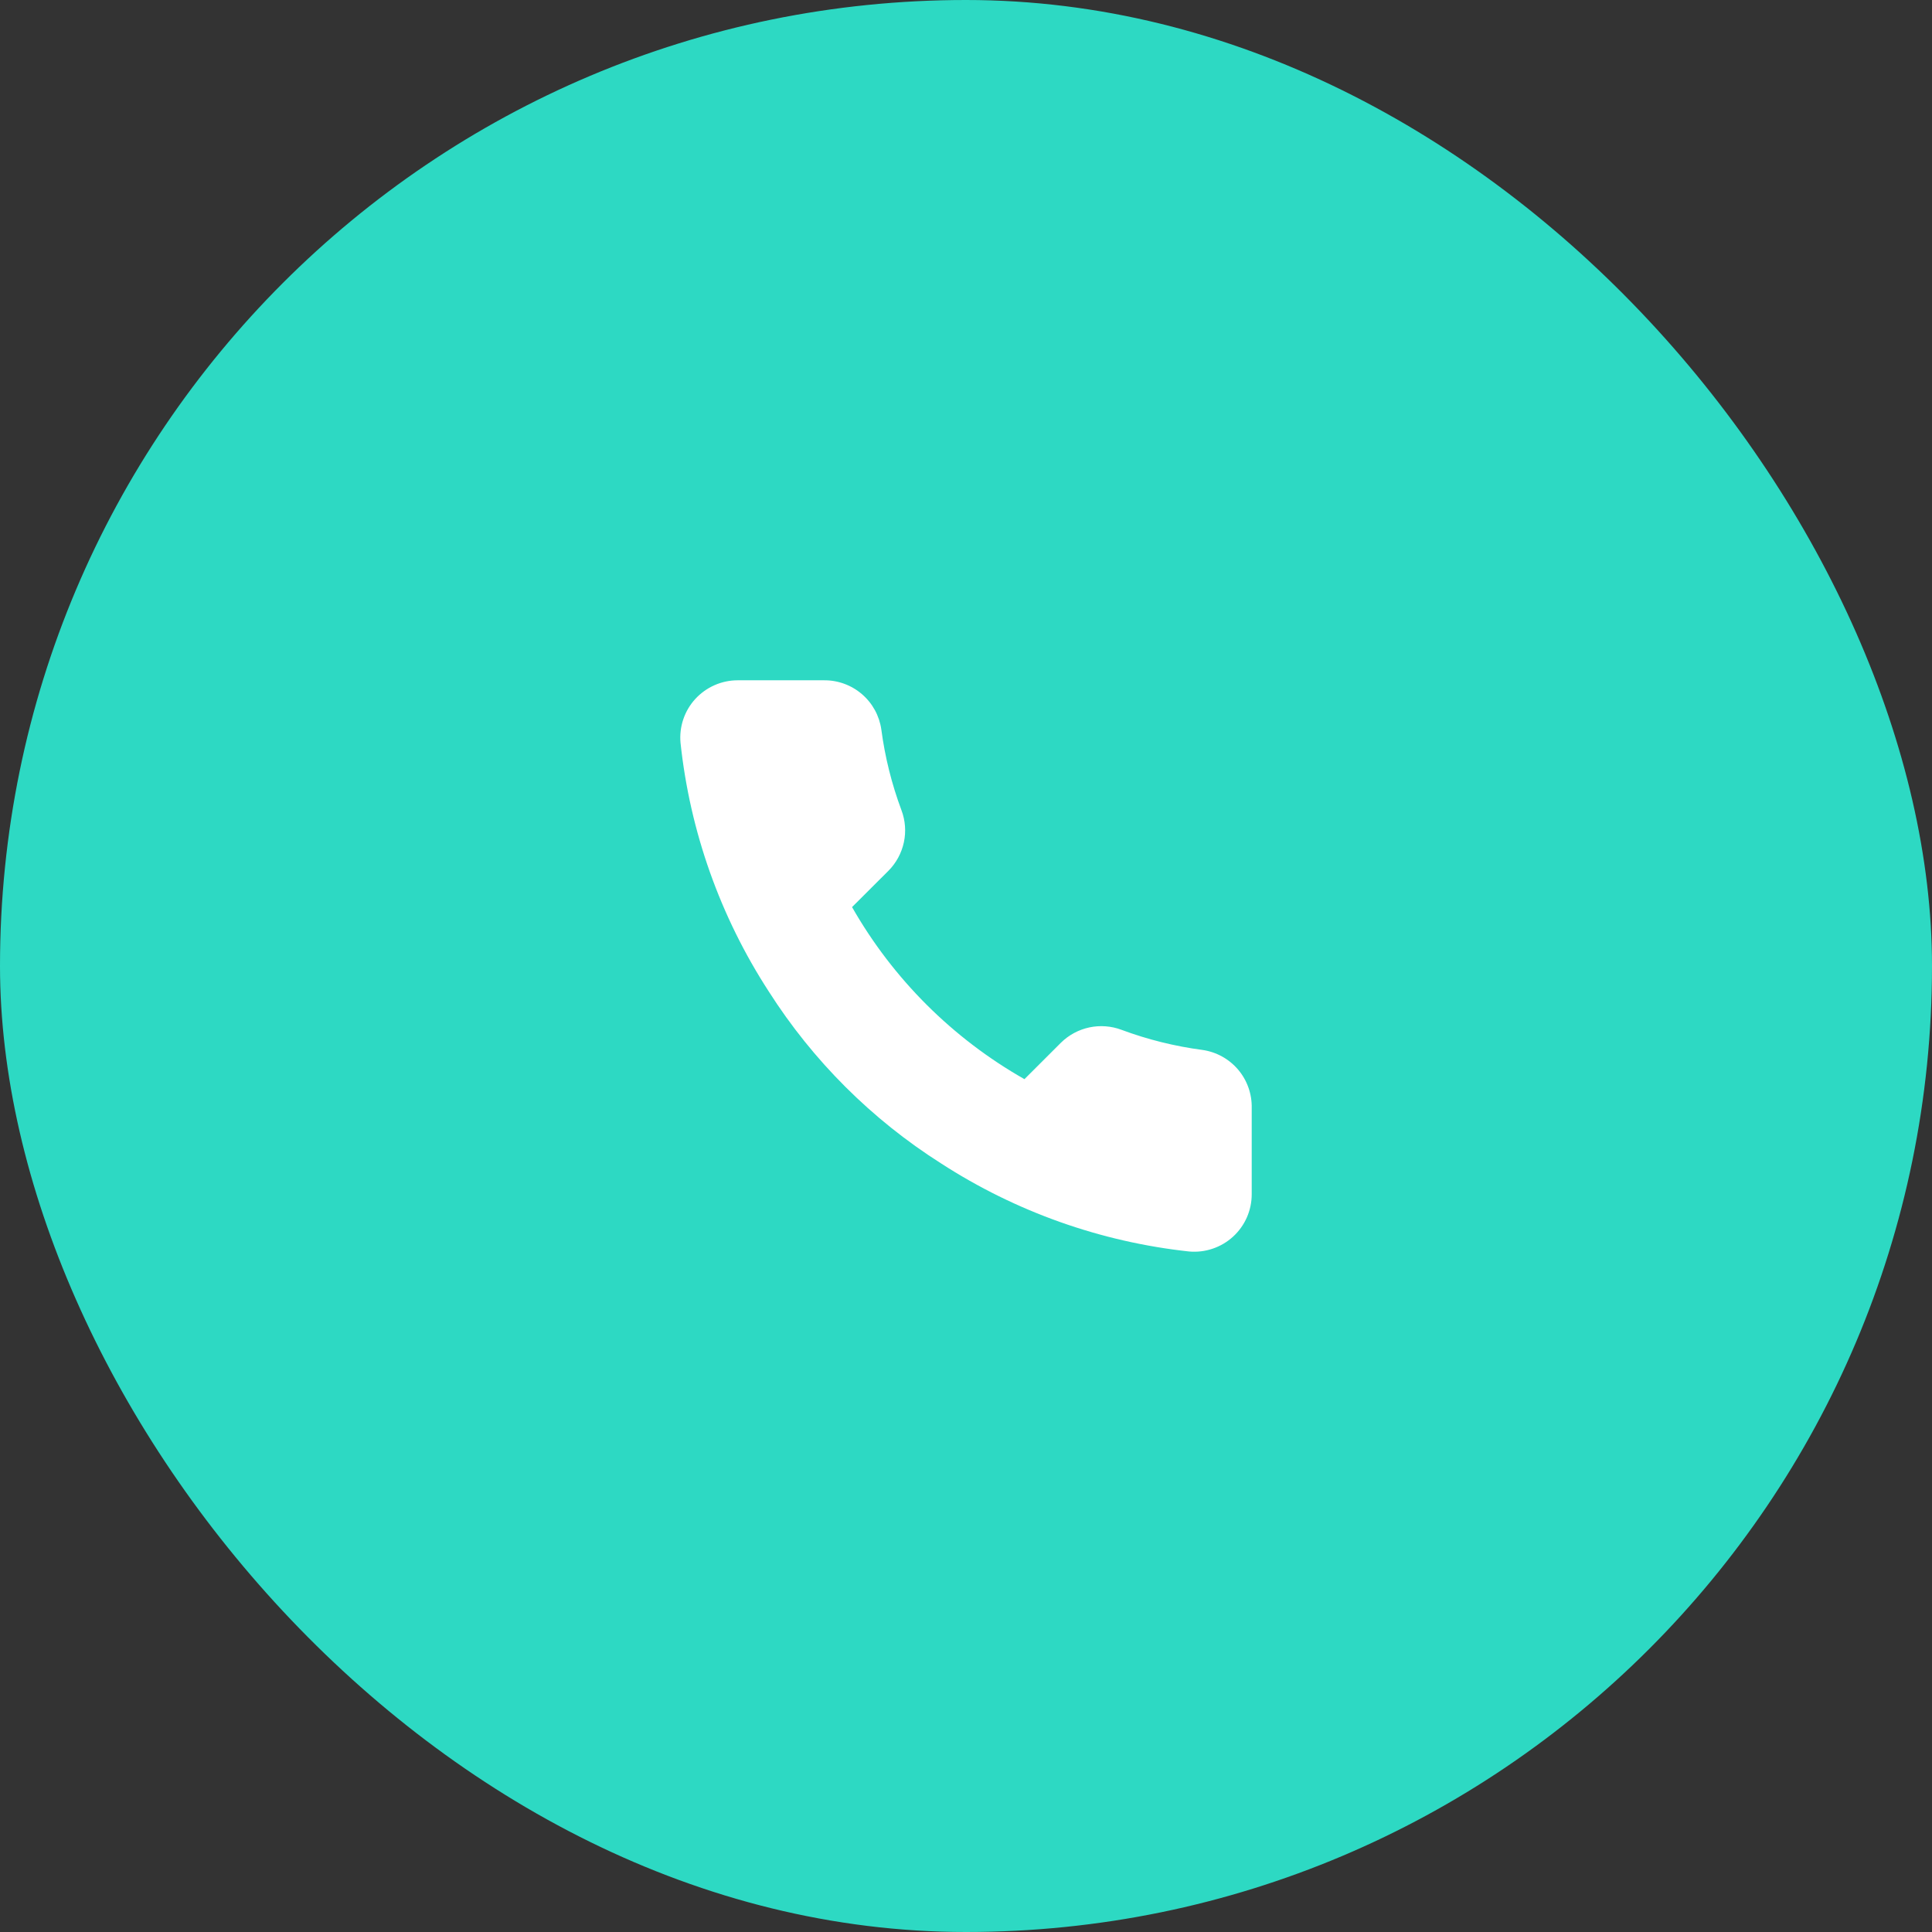
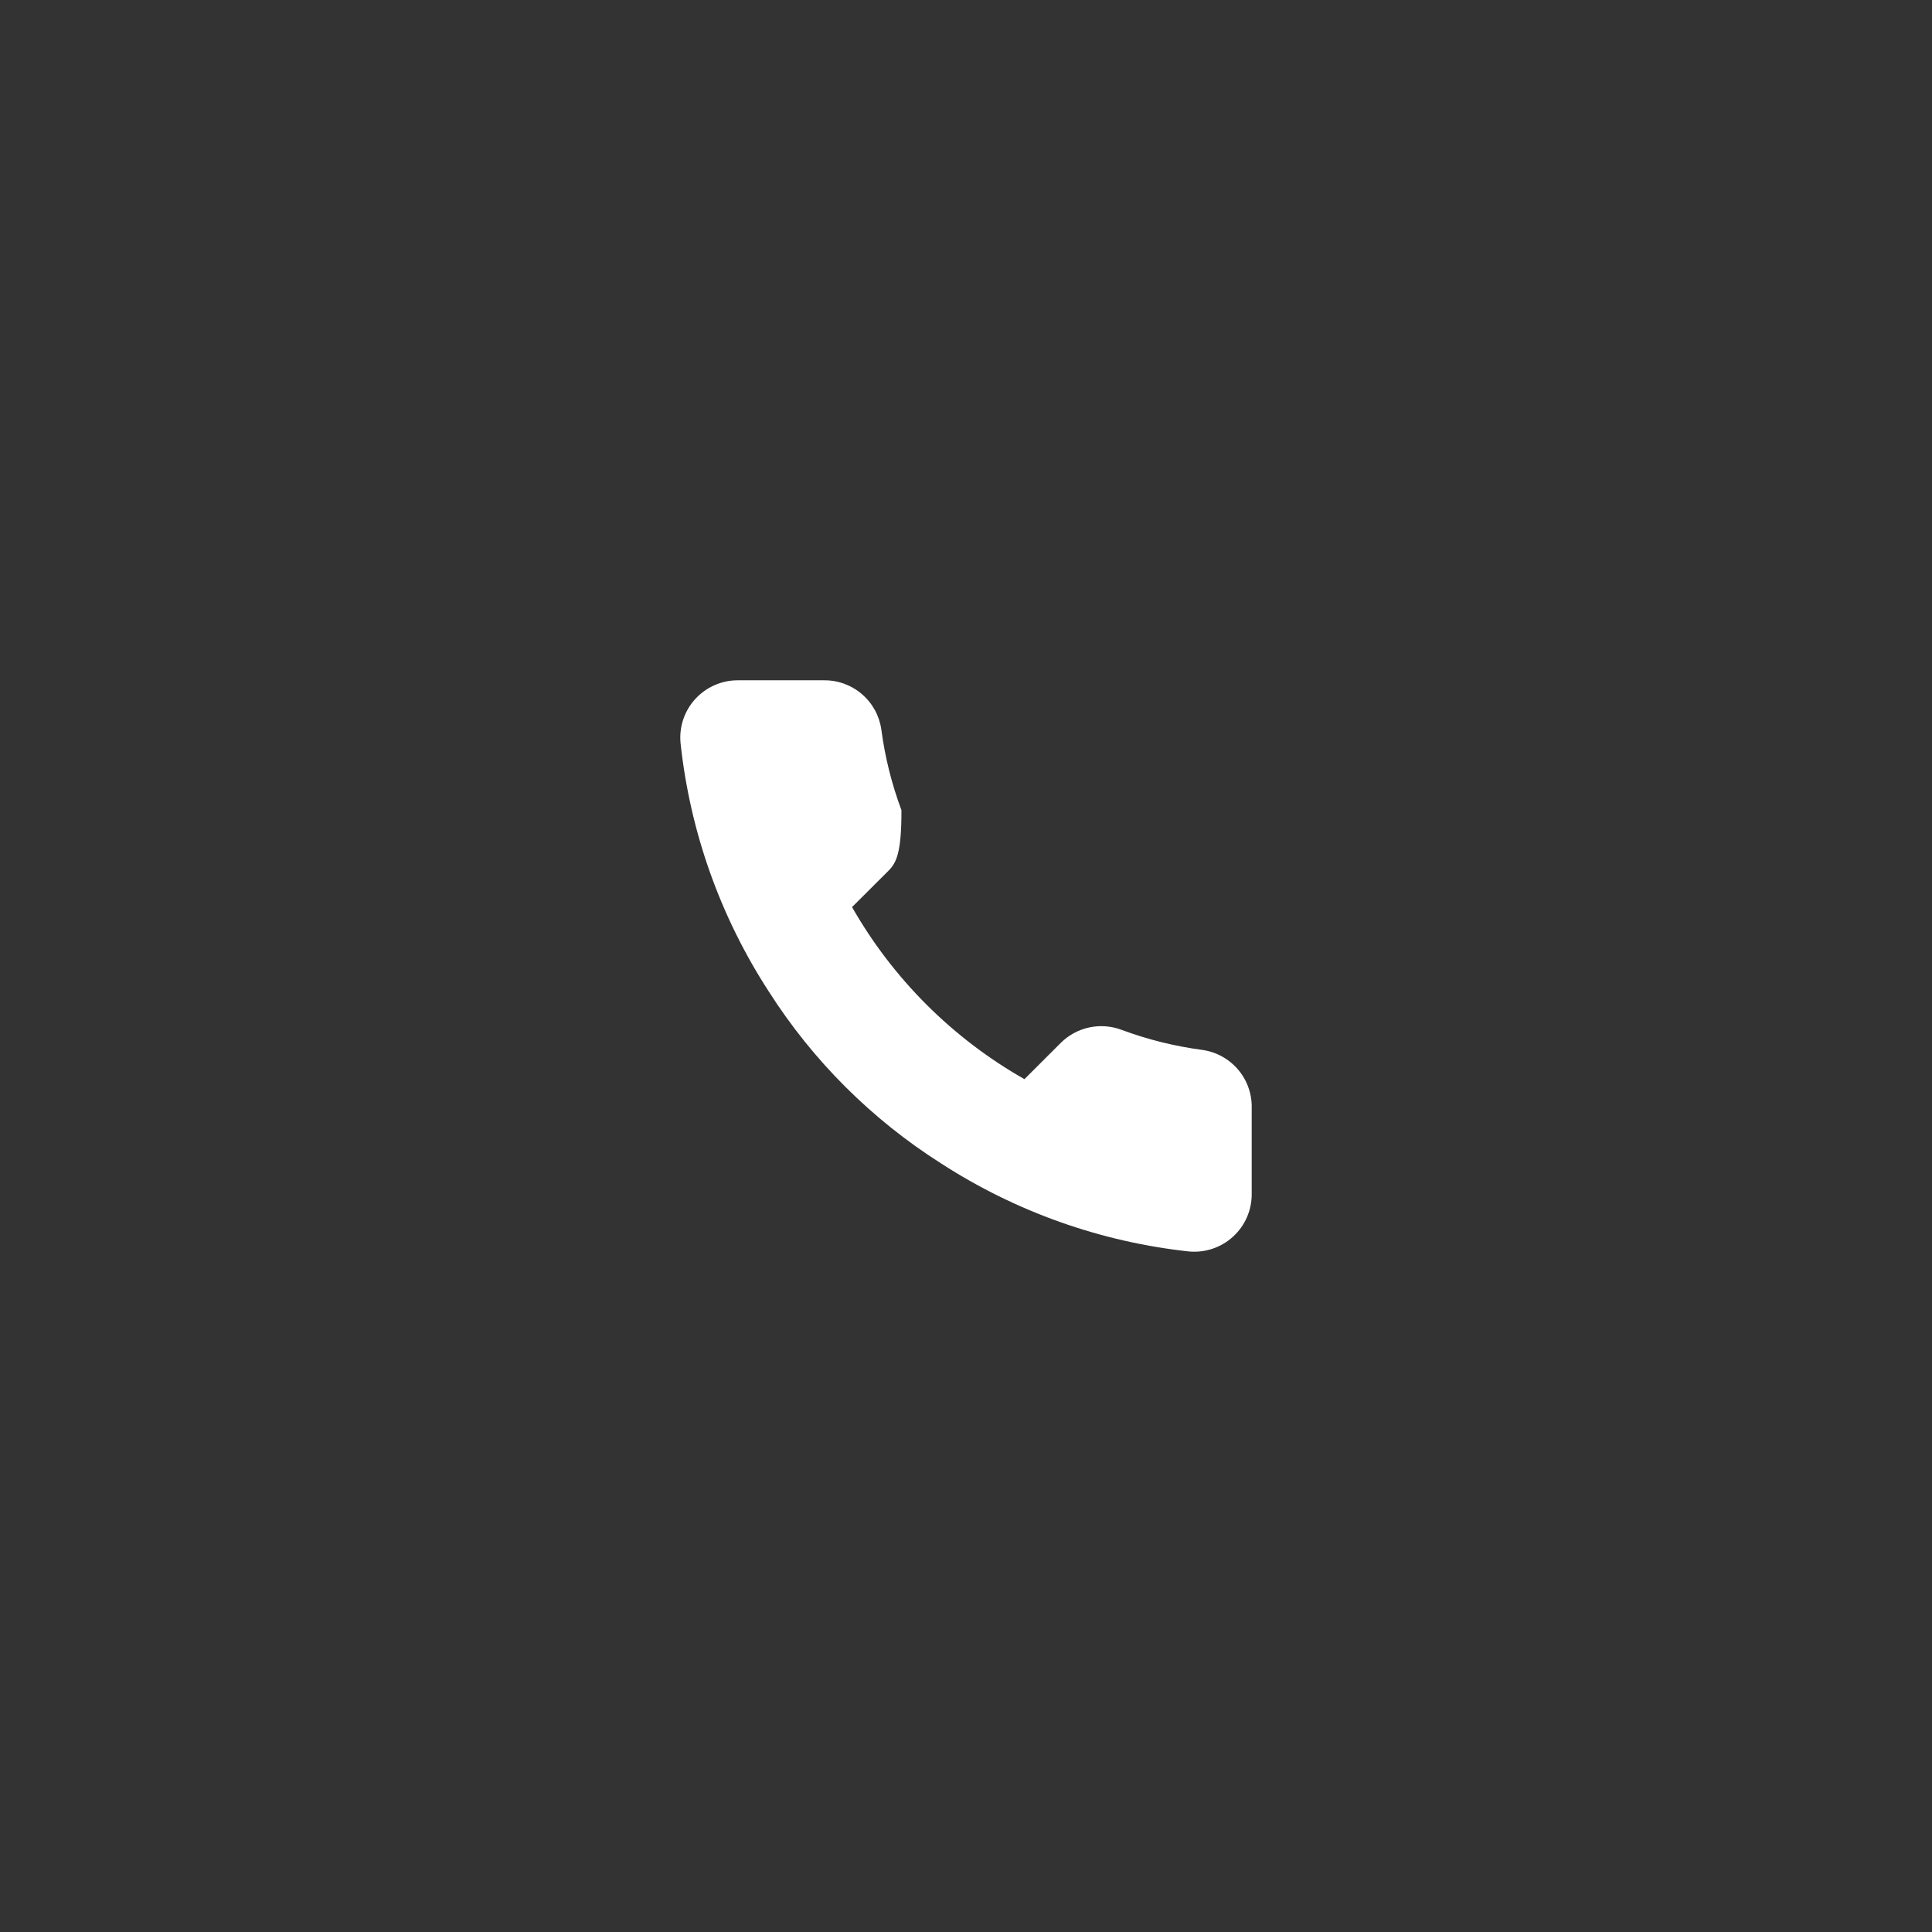
<svg xmlns="http://www.w3.org/2000/svg" width="51" height="51" viewBox="0 0 51 51" fill="none">
  <rect x="0" y="0" width="51" height="51" fill="#333333" stroke="none" />
-   <rect width="51" height="51" rx="25.5" fill="#2DD9C3" />
-   <path d="M33.042 29.251V31.522C33.043 31.733 32.999 31.942 32.915 32.135C32.83 32.328 32.706 32.501 32.55 32.644C32.395 32.786 32.211 32.895 32.011 32.962C31.811 33.03 31.599 33.055 31.388 33.036C29.055 32.783 26.813 31.987 24.843 30.712C23.011 29.55 21.457 27.999 20.292 26.17C19.011 24.196 18.213 21.947 17.964 19.608C17.945 19.398 17.97 19.187 18.037 18.988C18.104 18.789 18.212 18.606 18.354 18.451C18.496 18.296 18.669 18.172 18.862 18.087C19.054 18.002 19.263 17.958 19.473 17.958H21.749C22.117 17.954 22.474 18.084 22.753 18.324C23.032 18.563 23.214 18.896 23.265 19.259C23.361 19.986 23.54 20.7 23.796 21.387C23.898 21.657 23.921 21.952 23.86 22.235C23.799 22.518 23.659 22.778 23.455 22.984L22.492 23.945C23.572 25.84 25.144 27.409 27.043 28.487L28.006 27.525C28.212 27.322 28.472 27.182 28.756 27.121C29.04 27.061 29.335 27.083 29.606 27.185C30.294 27.441 31.009 27.619 31.737 27.715C32.106 27.767 32.442 27.952 32.683 28.235C32.923 28.518 33.051 28.88 33.042 29.251Z" fill="white" />
+   <path d="M33.042 29.251V31.522C33.043 31.733 32.999 31.942 32.915 32.135C32.83 32.328 32.706 32.501 32.55 32.644C32.395 32.786 32.211 32.895 32.011 32.962C31.811 33.03 31.599 33.055 31.388 33.036C29.055 32.783 26.813 31.987 24.843 30.712C23.011 29.55 21.457 27.999 20.292 26.17C19.011 24.196 18.213 21.947 17.964 19.608C17.945 19.398 17.97 19.187 18.037 18.988C18.104 18.789 18.212 18.606 18.354 18.451C18.496 18.296 18.669 18.172 18.862 18.087C19.054 18.002 19.263 17.958 19.473 17.958H21.749C22.117 17.954 22.474 18.084 22.753 18.324C23.032 18.563 23.214 18.896 23.265 19.259C23.361 19.986 23.54 20.7 23.796 21.387C23.799 22.518 23.659 22.778 23.455 22.984L22.492 23.945C23.572 25.84 25.144 27.409 27.043 28.487L28.006 27.525C28.212 27.322 28.472 27.182 28.756 27.121C29.04 27.061 29.335 27.083 29.606 27.185C30.294 27.441 31.009 27.619 31.737 27.715C32.106 27.767 32.442 27.952 32.683 28.235C32.923 28.518 33.051 28.88 33.042 29.251Z" fill="white" />
</svg>